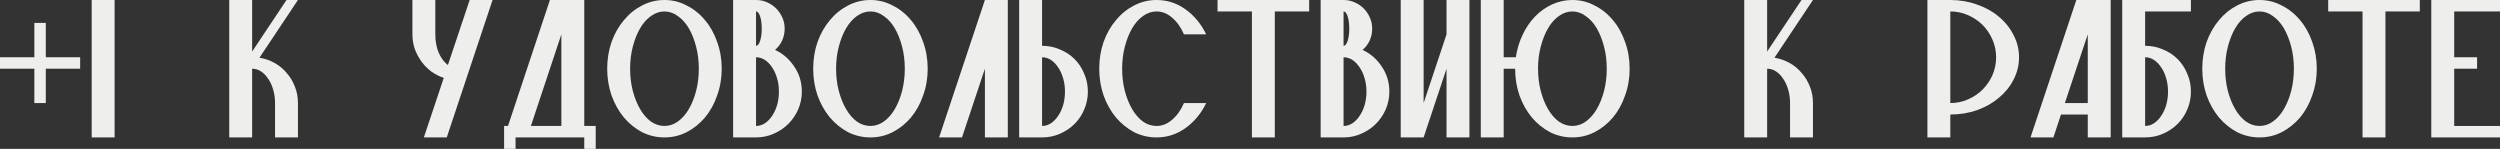
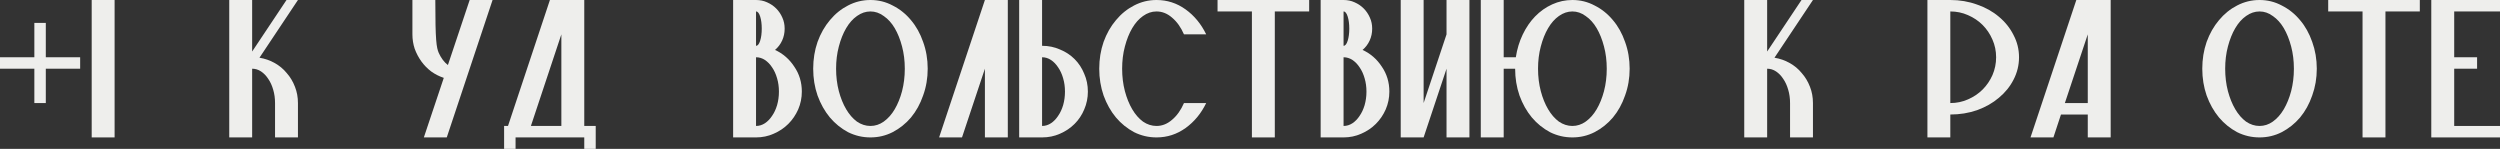
<svg xmlns="http://www.w3.org/2000/svg" viewBox="0 0 275.211 16.387" fill="none">
  <rect x="0" y="0" width="275.211" height="16.387" fill="#333333" stroke="none" />
  <path d="M0 6.303H3.782V2.521H5.042V6.303H8.824V7.563H5.042V11.345H3.782V7.563H0V6.303Z" fill="#EEEEEC" />
  <path d="M10.094 0H12.615V15.127H10.094V0Z" fill="#EEEEEC" />
  <path d="M32.799 11.345V15.127H30.278V11.345C30.278 10.824 30.211 10.337 30.077 9.883C29.942 9.412 29.757 9.009 29.522 8.673C29.303 8.337 29.043 8.068 28.74 7.866C28.438 7.664 28.11 7.563 27.757 7.563V15.127H25.236V0H27.757V5.673L31.539 0H32.799L28.564 6.353C29.169 6.454 29.724 6.647 30.228 6.933C30.749 7.219 31.194 7.589 31.564 8.042C31.951 8.479 32.253 8.984 32.471 9.555C32.69 10.11 32.799 10.706 32.799 11.345Z" fill="#EEEEEC" />
-   <path d="M54.224 0L49.182 15.127H46.66L48.854 8.572C48.35 8.404 47.888 8.168 47.467 7.866C47.047 7.547 46.686 7.177 46.383 6.757C46.081 6.336 45.837 5.874 45.652 5.37C45.484 4.866 45.4 4.336 45.4 3.782V0H47.921V3.782C47.921 4.538 48.047 5.219 48.299 5.824C48.568 6.412 48.904 6.857 49.308 7.16L51.703 0H54.224Z" fill="#EEEEEC" />
+   <path d="M54.224 0L49.182 15.127H46.66L48.854 8.572C48.35 8.404 47.888 8.168 47.467 7.866C47.047 7.547 46.686 7.177 46.383 6.757C46.081 6.336 45.837 5.874 45.652 5.37C45.484 4.866 45.4 4.336 45.4 3.782V0H47.921C47.921 4.538 48.047 5.219 48.299 5.824C48.568 6.412 48.904 6.857 49.308 7.16L51.703 0H54.224Z" fill="#EEEEEC" />
  <path d="M64.318 13.866H65.579V16.387H64.318V15.127H56.755V16.387H55.494V13.866H55.923L60.537 0H64.318V13.866ZM58.444 13.866H61.797V3.782L58.444 13.866Z" fill="#EEEEEC" />
-   <path d="M69.366 7.563C69.366 8.437 69.466 9.261 69.668 10.034C69.87 10.79 70.139 11.454 70.475 12.026C70.811 12.597 71.206 13.051 71.66 13.387C72.13 13.707 72.626 13.866 73.147 13.866C73.668 13.866 74.156 13.707 74.609 13.387C75.08 13.051 75.483 12.597 75.82 12.026C76.156 11.454 76.425 10.79 76.626 10.034C76.828 9.261 76.929 8.437 76.929 7.563C76.929 6.689 76.828 5.874 76.626 5.118C76.425 4.345 76.156 3.672 75.82 3.101C75.483 2.53 75.08 2.084 74.609 1.765C74.156 1.429 73.668 1.261 73.147 1.261C72.626 1.261 72.13 1.429 71.66 1.765C71.206 2.084 70.811 2.53 70.475 3.101C70.139 3.672 69.87 4.345 69.668 5.118C69.466 5.874 69.366 6.689 69.366 7.563ZM73.147 0C74.021 0 74.836 0.202 75.593 0.605C76.366 0.992 77.038 1.529 77.61 2.219C78.181 2.891 78.626 3.689 78.946 4.614C79.282 5.538 79.45 6.521 79.45 7.563C79.45 8.605 79.282 9.589 78.946 10.513C78.626 11.438 78.181 12.244 77.61 12.933C77.038 13.606 76.366 14.144 75.593 14.547C74.836 14.933 74.021 15.127 73.147 15.127C72.273 15.127 71.449 14.933 70.676 14.547C69.92 14.144 69.256 13.606 68.685 12.933C68.113 12.244 67.66 11.438 67.323 10.513C67.004 9.589 66.844 8.605 66.844 7.563C66.844 6.521 67.004 5.538 67.323 4.614C67.66 3.689 68.113 2.891 68.685 2.219C69.256 1.529 69.92 0.992 70.676 0.605C71.449 0.202 72.273 0 73.147 0Z" fill="#EEEEEC" />
  <path d="M83.227 5.042C83.412 5.042 83.563 4.857 83.681 4.488C83.798 4.118 83.857 3.672 83.857 3.151C83.857 2.63 83.798 2.185 83.681 1.815C83.563 1.445 83.412 1.261 83.227 1.261V5.042ZM83.227 13.866C83.58 13.866 83.907 13.765 84.21 13.564C84.512 13.362 84.773 13.093 84.992 12.757C85.227 12.421 85.412 12.026 85.546 11.572C85.68 11.101 85.748 10.606 85.748 10.085C85.748 9.563 85.68 9.076 85.546 8.622C85.412 8.152 85.227 7.748 84.992 7.412C84.773 7.076 84.512 6.807 84.21 6.605C83.907 6.404 83.58 6.303 83.227 6.303V13.866ZM88.269 10.085C88.269 10.774 88.134 11.429 87.866 12.051C87.597 12.656 87.235 13.186 86.782 13.639C86.328 14.093 85.79 14.454 85.168 14.723C84.563 14.992 83.916 15.127 83.227 15.127H80.706V0H83.227C83.664 0 84.067 0.084 84.437 0.252C84.823 0.42 85.16 0.647 85.445 0.933C85.731 1.219 85.958 1.555 86.126 1.941C86.294 2.311 86.378 2.714 86.378 3.151C86.378 3.622 86.286 4.059 86.101 4.462C85.916 4.866 85.655 5.21 85.319 5.496C86.193 5.899 86.899 6.513 87.437 7.336C87.992 8.143 88.269 9.059 88.269 10.085Z" fill="#EEEEEC" />
  <path d="M92.041 7.563C92.041 8.437 92.142 9.261 92.343 10.034C92.545 10.79 92.814 11.454 93.15 12.026C93.486 12.597 93.881 13.051 94.335 13.387C94.806 13.707 95.301 13.866 95.823 13.866C96.343 13.866 96.831 13.707 97.285 13.387C97.755 13.051 98.159 12.597 98.495 12.026C98.831 11.454 99.1 10.79 99.302 10.034C99.503 9.261 99.604 8.437 99.604 7.563C99.604 6.689 99.503 5.874 99.302 5.118C99.1 4.345 98.831 3.672 98.495 3.101C98.159 2.53 97.755 2.084 97.285 1.765C96.831 1.429 96.343 1.261 95.823 1.261C95.301 1.261 94.806 1.429 94.335 1.765C93.881 2.084 93.486 2.53 93.15 3.101C92.814 3.672 92.545 4.345 92.343 5.118C92.142 5.874 92.041 6.689 92.041 7.563ZM95.823 0C96.696 0 97.512 0.202 98.268 0.605C99.041 0.992 99.714 1.529 100.285 2.219C100.856 2.891 101.302 3.689 101.621 4.614C101.957 5.538 102.125 6.521 102.125 7.563C102.125 8.605 101.957 9.589 101.621 10.513C101.302 11.438 100.856 12.244 100.285 12.933C99.714 13.606 99.041 14.144 98.268 14.547C97.512 14.933 96.696 15.127 95.823 15.127C94.948 15.127 94.125 14.933 93.352 14.547C92.596 14.144 91.932 13.606 91.36 12.933C90.789 12.244 90.335 11.438 89.999 10.513C89.679 9.589 89.52 8.605 89.52 7.563C89.52 6.521 89.679 5.538 89.999 4.614C90.335 3.689 90.789 2.891 91.36 2.219C91.932 1.529 92.596 0.992 93.352 0.605C94.125 0.202 94.948 0 95.823 0Z" fill="#EEEEEC" />
  <path d="M110.944 0V15.127H108.423V7.563L105.902 15.127H103.381L108.423 0H110.944Z" fill="#EEEEEC" />
  <path d="M114.716 13.866C115.069 13.866 115.397 13.765 115.7 13.564C116.002 13.362 116.262 13.093 116.481 12.757C116.716 12.421 116.901 12.026 117.036 11.572C117.17 11.101 117.237 10.606 117.237 10.085C117.237 9.563 117.17 9.076 117.036 8.622C116.901 8.152 116.716 7.748 116.481 7.412C116.262 7.076 116.002 6.807 115.7 6.605C115.397 6.404 115.069 6.303 114.716 6.303V13.866ZM112.195 0H114.716V5.042C115.422 5.042 116.077 5.177 116.683 5.446C117.305 5.698 117.842 6.051 118.296 6.505C118.75 6.958 119.103 7.496 119.355 8.118C119.624 8.723 119.758 9.379 119.758 10.085C119.758 10.774 119.624 11.429 119.355 12.051C119.103 12.656 118.75 13.186 118.296 13.639C117.842 14.093 117.305 14.454 116.683 14.723C116.077 14.992 115.422 15.127 114.716 15.127H112.195V0Z" fill="#EEEEEC" />
  <path d="M130.337 11.345H132.783C132.228 12.488 131.472 13.404 130.514 14.093C129.556 14.782 128.488 15.127 127.312 15.127C126.438 15.127 125.614 14.933 124.841 14.547C124.085 14.144 123.421 13.606 122.85 12.933C122.278 12.244 121.824 11.438 121.488 10.513C121.169 9.589 121.009 8.605 121.009 7.563C121.009 6.521 121.169 5.538 121.488 4.614C121.824 3.689 122.278 2.891 122.85 2.219C123.421 1.529 124.085 0.992 124.841 0.605C125.614 0.202 126.438 0 127.312 0C128.488 0 129.556 0.345 130.514 1.034C131.472 1.723 132.228 2.639 132.783 3.782H130.337C130.001 3.009 129.564 2.395 129.026 1.941C128.505 1.487 127.934 1.261 127.312 1.261C126.791 1.261 126.295 1.429 125.825 1.765C125.371 2.084 124.976 2.53 124.64 3.101C124.303 3.672 124.035 4.345 123.833 5.118C123.631 5.874 123.53 6.689 123.53 7.563C123.53 8.437 123.631 9.261 123.833 10.034C124.035 10.79 124.303 11.454 124.64 12.026C124.976 12.597 125.371 13.051 125.825 13.387C126.295 13.707 126.791 13.866 127.312 13.866C127.934 13.866 128.505 13.639 129.026 13.186C129.564 12.732 130.001 12.118 130.337 11.345Z" fill="#EEEEEC" />
  <path d="M134.033 0H144.118V1.261H140.336V15.127H137.815V1.261H134.033V0Z" fill="#EEEEEC" />
  <path d="M147.905 5.042C148.089 5.042 148.241 4.857 148.358 4.488C148.476 4.118 148.535 3.672 148.535 3.151C148.535 2.63 148.476 2.185 148.358 1.815C148.241 1.445 148.089 1.261 147.905 1.261V5.042ZM147.905 13.866C148.257 13.866 148.585 13.765 148.888 13.564C149.19 13.362 149.451 13.093 149.669 12.757C149.904 12.421 150.089 12.026 150.224 11.572C150.358 11.101 150.426 10.606 150.426 10.085C150.426 9.563 150.358 9.076 150.224 8.622C150.089 8.152 149.904 7.748 149.669 7.412C149.451 7.076 149.19 6.807 148.888 6.605C148.585 6.404 148.257 6.303 147.905 6.303V13.866ZM152.947 10.085C152.947 10.774 152.812 11.429 152.543 12.051C152.274 12.656 151.913 13.186 151.459 13.639C151.005 14.093 150.468 14.454 149.846 14.723C149.241 14.992 148.594 15.127 147.905 15.127H145.383V0H147.905C148.341 0 148.745 0.084 149.115 0.252C149.501 0.42 149.837 0.647 150.123 0.933C150.409 1.219 150.636 1.555 150.804 1.941C150.972 2.311 151.056 2.714 151.056 3.151C151.056 3.622 150.963 4.059 150.779 4.462C150.594 4.866 150.333 5.21 149.997 5.496C150.871 5.899 151.577 6.513 152.115 7.336C152.669 8.143 152.947 9.059 152.947 10.085Z" fill="#EEEEEC" />
  <path d="M161.761 0V15.127H159.24V7.563L156.719 15.127H154.197V0H156.719V11.345L159.24 3.782V0H161.761Z" fill="#EEEEEC" />
  <path d="M169.314 7.563C169.314 8.437 169.415 9.261 169.617 10.034C169.818 10.79 170.087 11.454 170.424 12.026C170.76 12.597 171.155 13.051 171.608 13.387C172.079 13.707 172.575 13.866 173.096 13.866C173.617 13.866 174.104 13.707 174.558 13.387C175.029 13.051 175.432 12.597 175.768 12.026C176.105 11.454 176.374 10.79 176.575 10.034C176.777 9.261 176.878 8.437 176.878 7.563C176.878 6.689 176.777 5.874 176.575 5.118C176.374 4.345 176.105 3.672 175.768 3.101C175.432 2.53 175.029 2.084 174.558 1.765C174.104 1.429 173.617 1.261 173.096 1.261C172.575 1.261 172.079 1.429 171.608 1.765C171.155 2.084 170.76 2.53 170.424 3.101C170.087 3.672 169.818 4.345 169.617 5.118C169.415 5.874 169.314 6.689 169.314 7.563ZM163.011 0H165.533V6.303H166.869C167.003 5.412 167.255 4.58 167.625 3.807C167.995 3.034 168.449 2.37 168.987 1.815C169.541 1.244 170.171 0.798 170.878 0.479C171.583 0.16 172.323 0 173.096 0C173.97 0 174.785 0.202 175.541 0.605C176.315 0.992 176.987 1.529 177.558 2.219C178.13 2.891 178.575 3.689 178.895 4.614C179.231 5.538 179.399 6.521 179.399 7.563C179.399 8.605 179.231 9.589 178.895 10.513C178.575 11.438 178.13 12.244 177.558 12.933C176.987 13.606 176.315 14.144 175.541 14.547C174.785 14.933 173.97 15.127 173.096 15.127C172.222 15.127 171.398 14.933 170.625 14.547C169.869 14.144 169.205 13.606 168.634 12.933C168.062 12.244 167.608 11.438 167.272 10.513C166.953 9.589 166.793 8.605 166.793 7.563H165.533V15.127H163.011V0Z" fill="#EEEEEC" />
  <path d="M199.578 11.345V15.127H197.057V11.345C197.057 10.824 196.989 10.337 196.855 9.883C196.72 9.412 196.535 9.009 196.3 8.673C196.082 8.337 195.821 8.068 195.519 7.866C195.216 7.664 194.888 7.563 194.535 7.563V15.127H192.014V0H194.535V5.673L198.317 0H199.578L195.342 6.353C195.947 6.454 196.502 6.647 197.006 6.933C197.527 7.219 197.973 7.589 198.342 8.042C198.729 8.479 199.031 8.984 199.25 9.555C199.469 10.11 199.578 10.706 199.578 11.345Z" fill="#EEEEEC" />
  <path d="M214.699 11.345C215.389 11.345 216.036 11.211 216.641 10.942C217.263 10.673 217.8 10.311 218.254 9.858C218.708 9.404 219.07 8.874 219.339 8.269C219.607 7.647 219.742 6.992 219.742 6.303C219.742 5.614 219.607 4.967 219.339 4.362C219.07 3.74 218.708 3.202 218.254 2.748C217.8 2.294 217.263 1.933 216.641 1.664C216.036 1.395 215.389 1.261 214.699 1.261V11.345ZM214.699 0C215.742 0 216.725 0.168 217.649 0.504C218.574 0.824 219.372 1.269 220.044 1.84C220.733 2.412 221.271 3.084 221.658 3.857C222.061 4.614 222.263 5.429 222.263 6.303C222.263 7.177 222.061 8 221.658 8.774C221.271 9.53 220.733 10.194 220.044 10.765C219.372 11.337 218.574 11.79 217.649 12.127C216.725 12.446 215.742 12.606 214.699 12.606V15.127H212.179V0H214.699Z" fill="#EEEEEC" />
  <path d="M223.528 15.127L228.571 0H232.352V15.127H229.831V12.606H226.881L226.05 15.127H223.528ZM227.31 11.345H229.831V3.782L227.31 11.345Z" fill="#EEEEEC" />
-   <path d="M236.144 13.866C236.497 13.866 236.825 13.765 237.127 13.564C237.43 13.362 237.69 13.093 237.909 12.757C238.144 12.421 238.329 12.026 238.463 11.572C238.598 11.101 238.665 10.606 238.665 10.085C238.665 9.563 238.598 9.076 238.463 8.622C238.329 8.152 238.144 7.748 237.909 7.412C237.69 7.076 237.43 6.807 237.127 6.605C236.825 6.404 236.497 6.303 236.144 6.303V13.866ZM233.623 0H241.186V1.261H236.144V5.042C236.85 5.042 237.505 5.177 238.11 5.446C238.732 5.698 239.27 6.051 239.724 6.505C240.178 6.958 240.531 7.496 240.783 8.118C241.052 8.723 241.186 9.379 241.186 10.085C241.186 10.774 241.052 11.429 240.783 12.051C240.531 12.656 240.178 13.186 239.724 13.639C239.27 14.093 238.732 14.454 238.11 14.723C237.505 14.992 236.85 15.127 236.144 15.127H233.623V0Z" fill="#EEEEEC" />
  <path d="M244.958 7.563C244.958 8.437 245.059 9.261 245.26 10.034C245.462 10.79 245.731 11.454 246.067 12.026C246.403 12.597 246.798 13.051 247.252 13.387C247.723 13.707 248.219 13.866 248.74 13.866C249.261 13.866 249.748 13.707 250.202 13.387C250.672 13.051 251.075 12.597 251.412 12.026C251.747 11.454 252.017 10.79 252.22 10.034C252.42 9.261 252.522 8.437 252.522 7.563C252.522 6.689 252.42 5.874 252.22 5.118C252.017 4.345 251.747 3.672 251.412 3.101C251.075 2.53 250.672 2.084 250.202 1.765C249.748 1.429 249.261 1.261 248.74 1.261C248.219 1.261 247.723 1.429 247.252 1.765C246.798 2.084 246.403 2.53 246.067 3.101C245.731 3.672 245.462 4.345 245.26 5.118C245.059 5.874 244.958 6.689 244.958 7.563ZM248.74 0C249.614 0 250.43 0.202 251.185 0.605C251.957 0.992 252.63 1.529 253.202 2.219C253.774 2.891 254.219 3.689 254.539 4.614C254.874 5.538 255.042 6.521 255.042 7.563C255.042 8.605 254.874 9.589 254.539 10.513C254.219 11.438 253.774 12.244 253.202 12.933C252.63 13.606 251.957 14.144 251.185 14.547C250.43 14.933 249.614 15.127 248.74 15.127C247.866 15.127 247.042 14.933 246.269 14.547C245.513 14.144 244.849 13.606 244.277 12.933C243.706 12.244 243.252 11.438 242.916 10.513C242.596 9.589 242.437 8.605 242.437 7.563C242.437 6.521 242.596 5.538 242.916 4.614C243.252 3.689 243.706 2.891 244.277 2.219C244.849 1.529 245.513 0.992 246.269 0.605C247.042 0.202 247.866 0 248.74 0Z" fill="#EEEEEC" />
  <path d="M256.299 0H266.383V1.261H262.601V15.127H260.079V1.261H256.299V0Z" fill="#EEEEEC" />
  <path d="M267.647 0H275.211V1.261H270.17V6.303H272.689V7.563H270.17V13.866H275.211V15.127H267.647V0Z" fill="#EEEEEC" />
</svg>